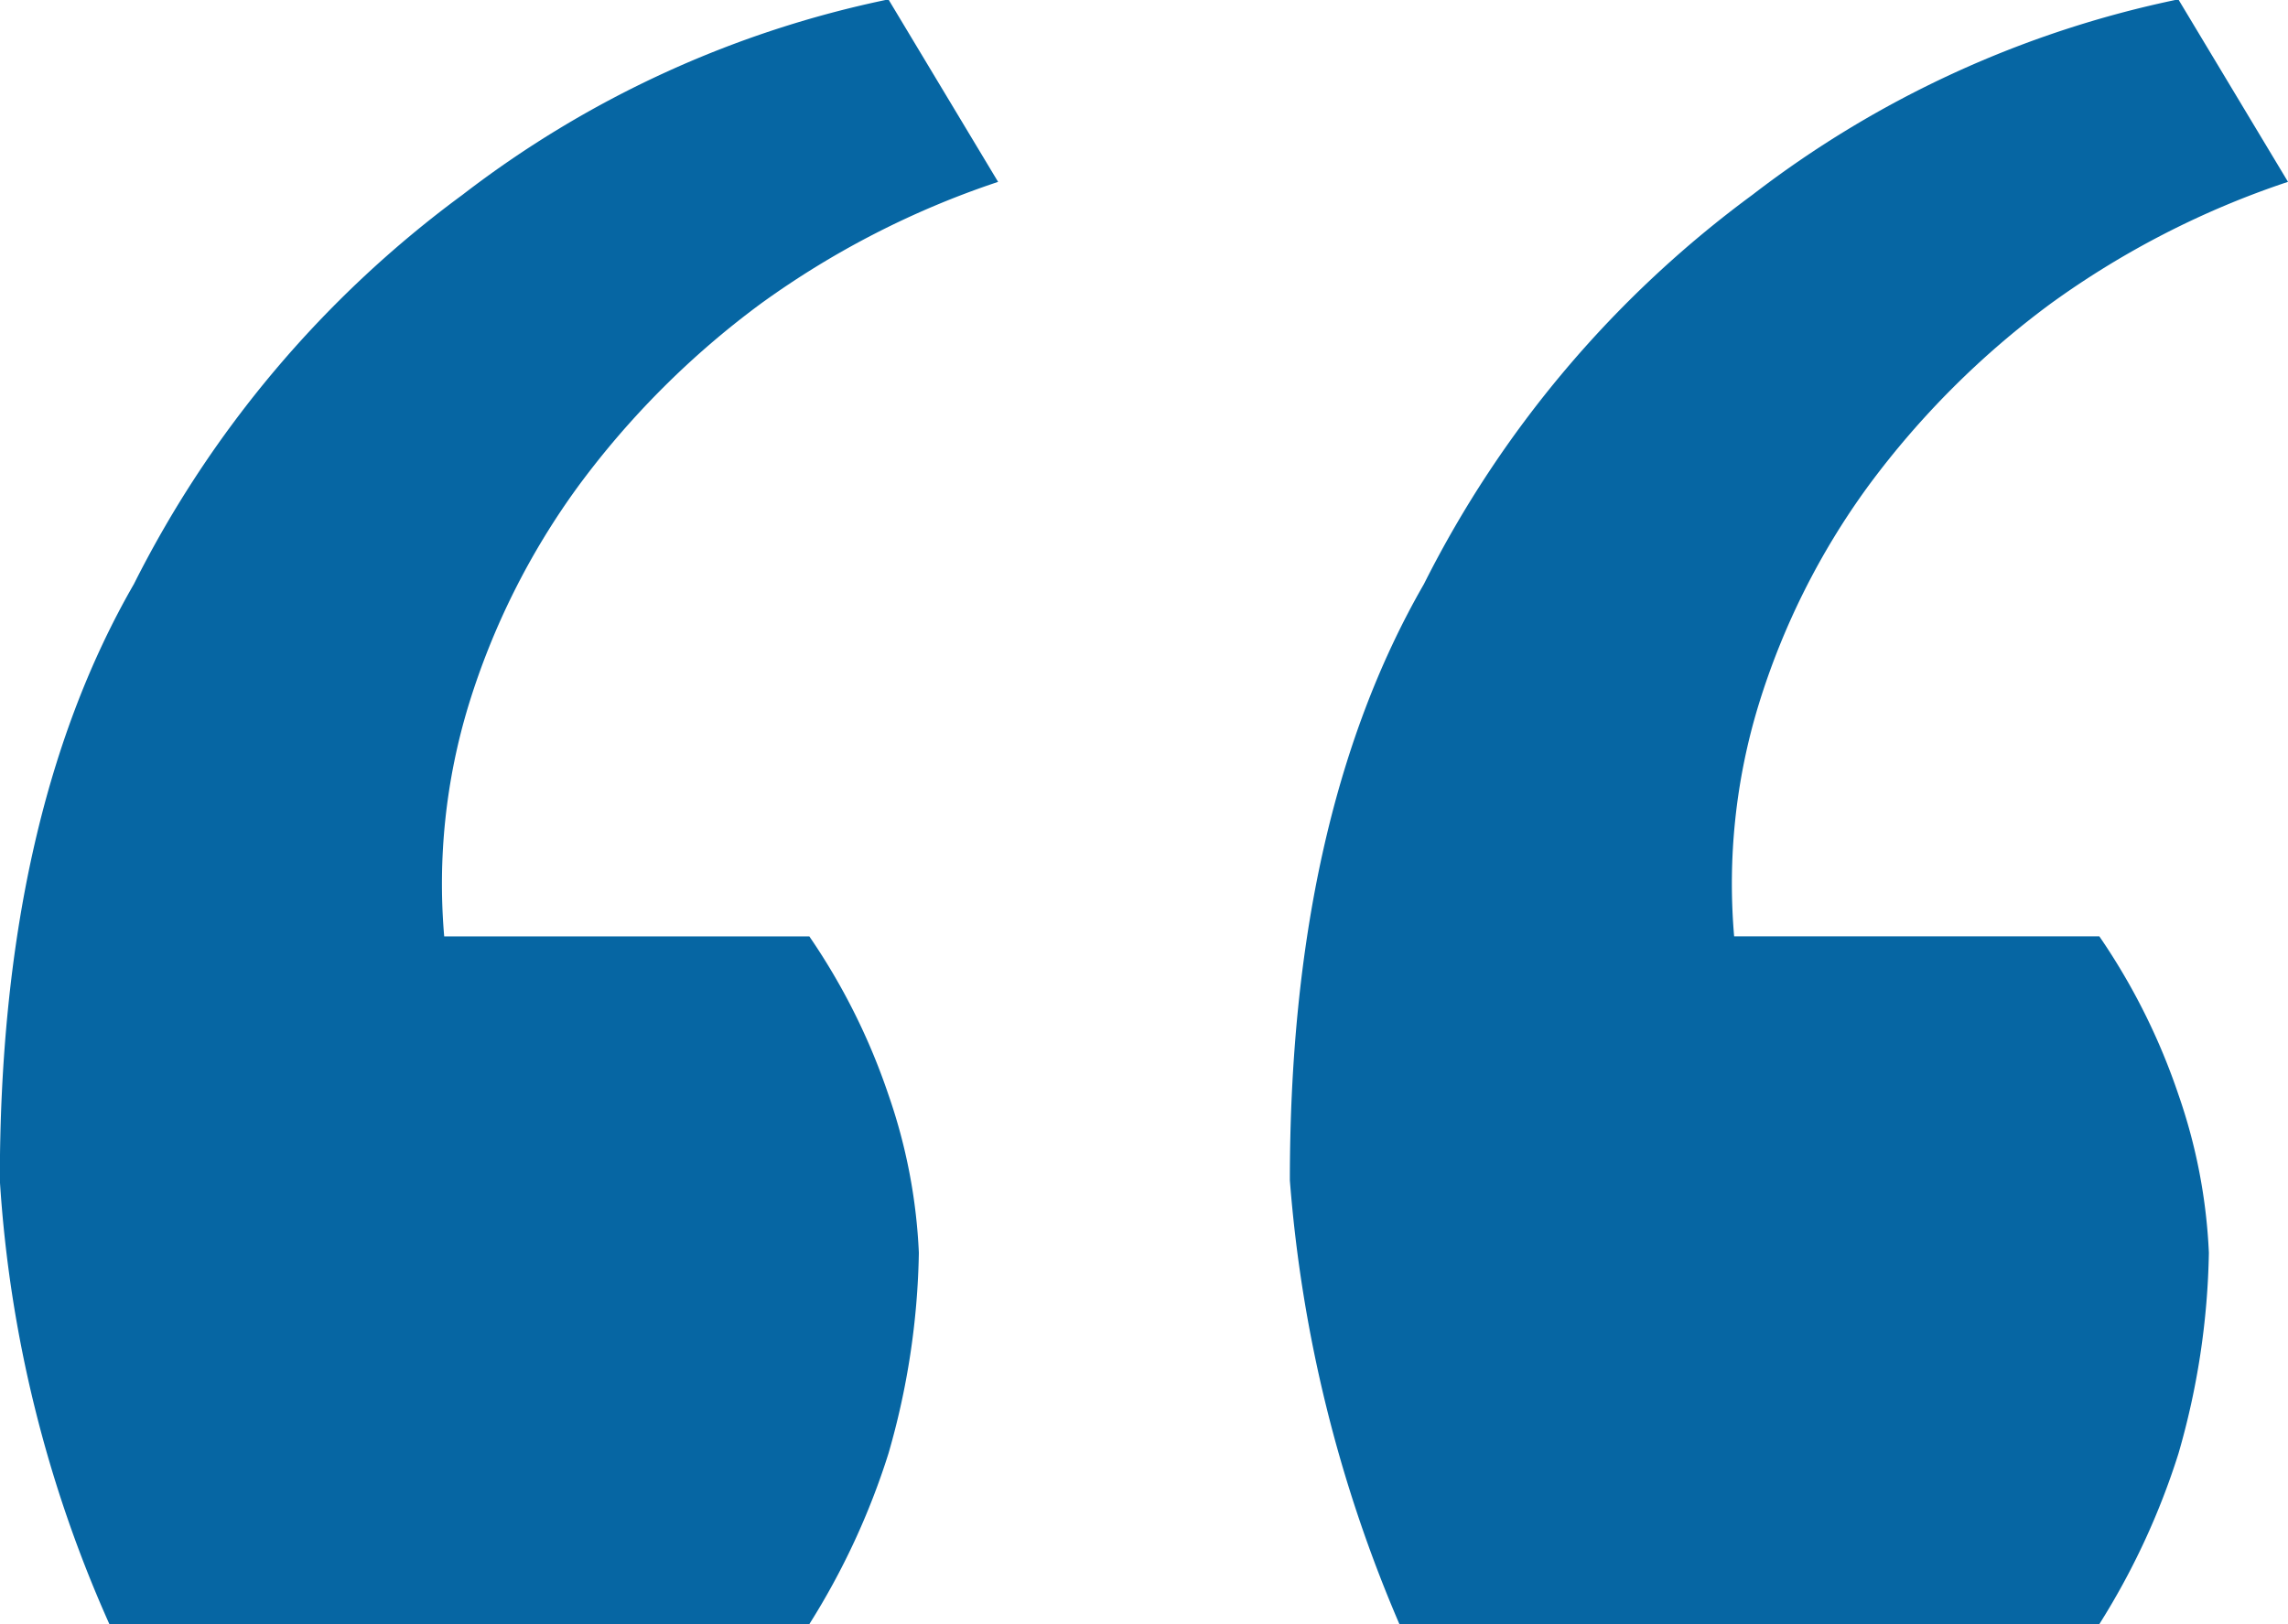
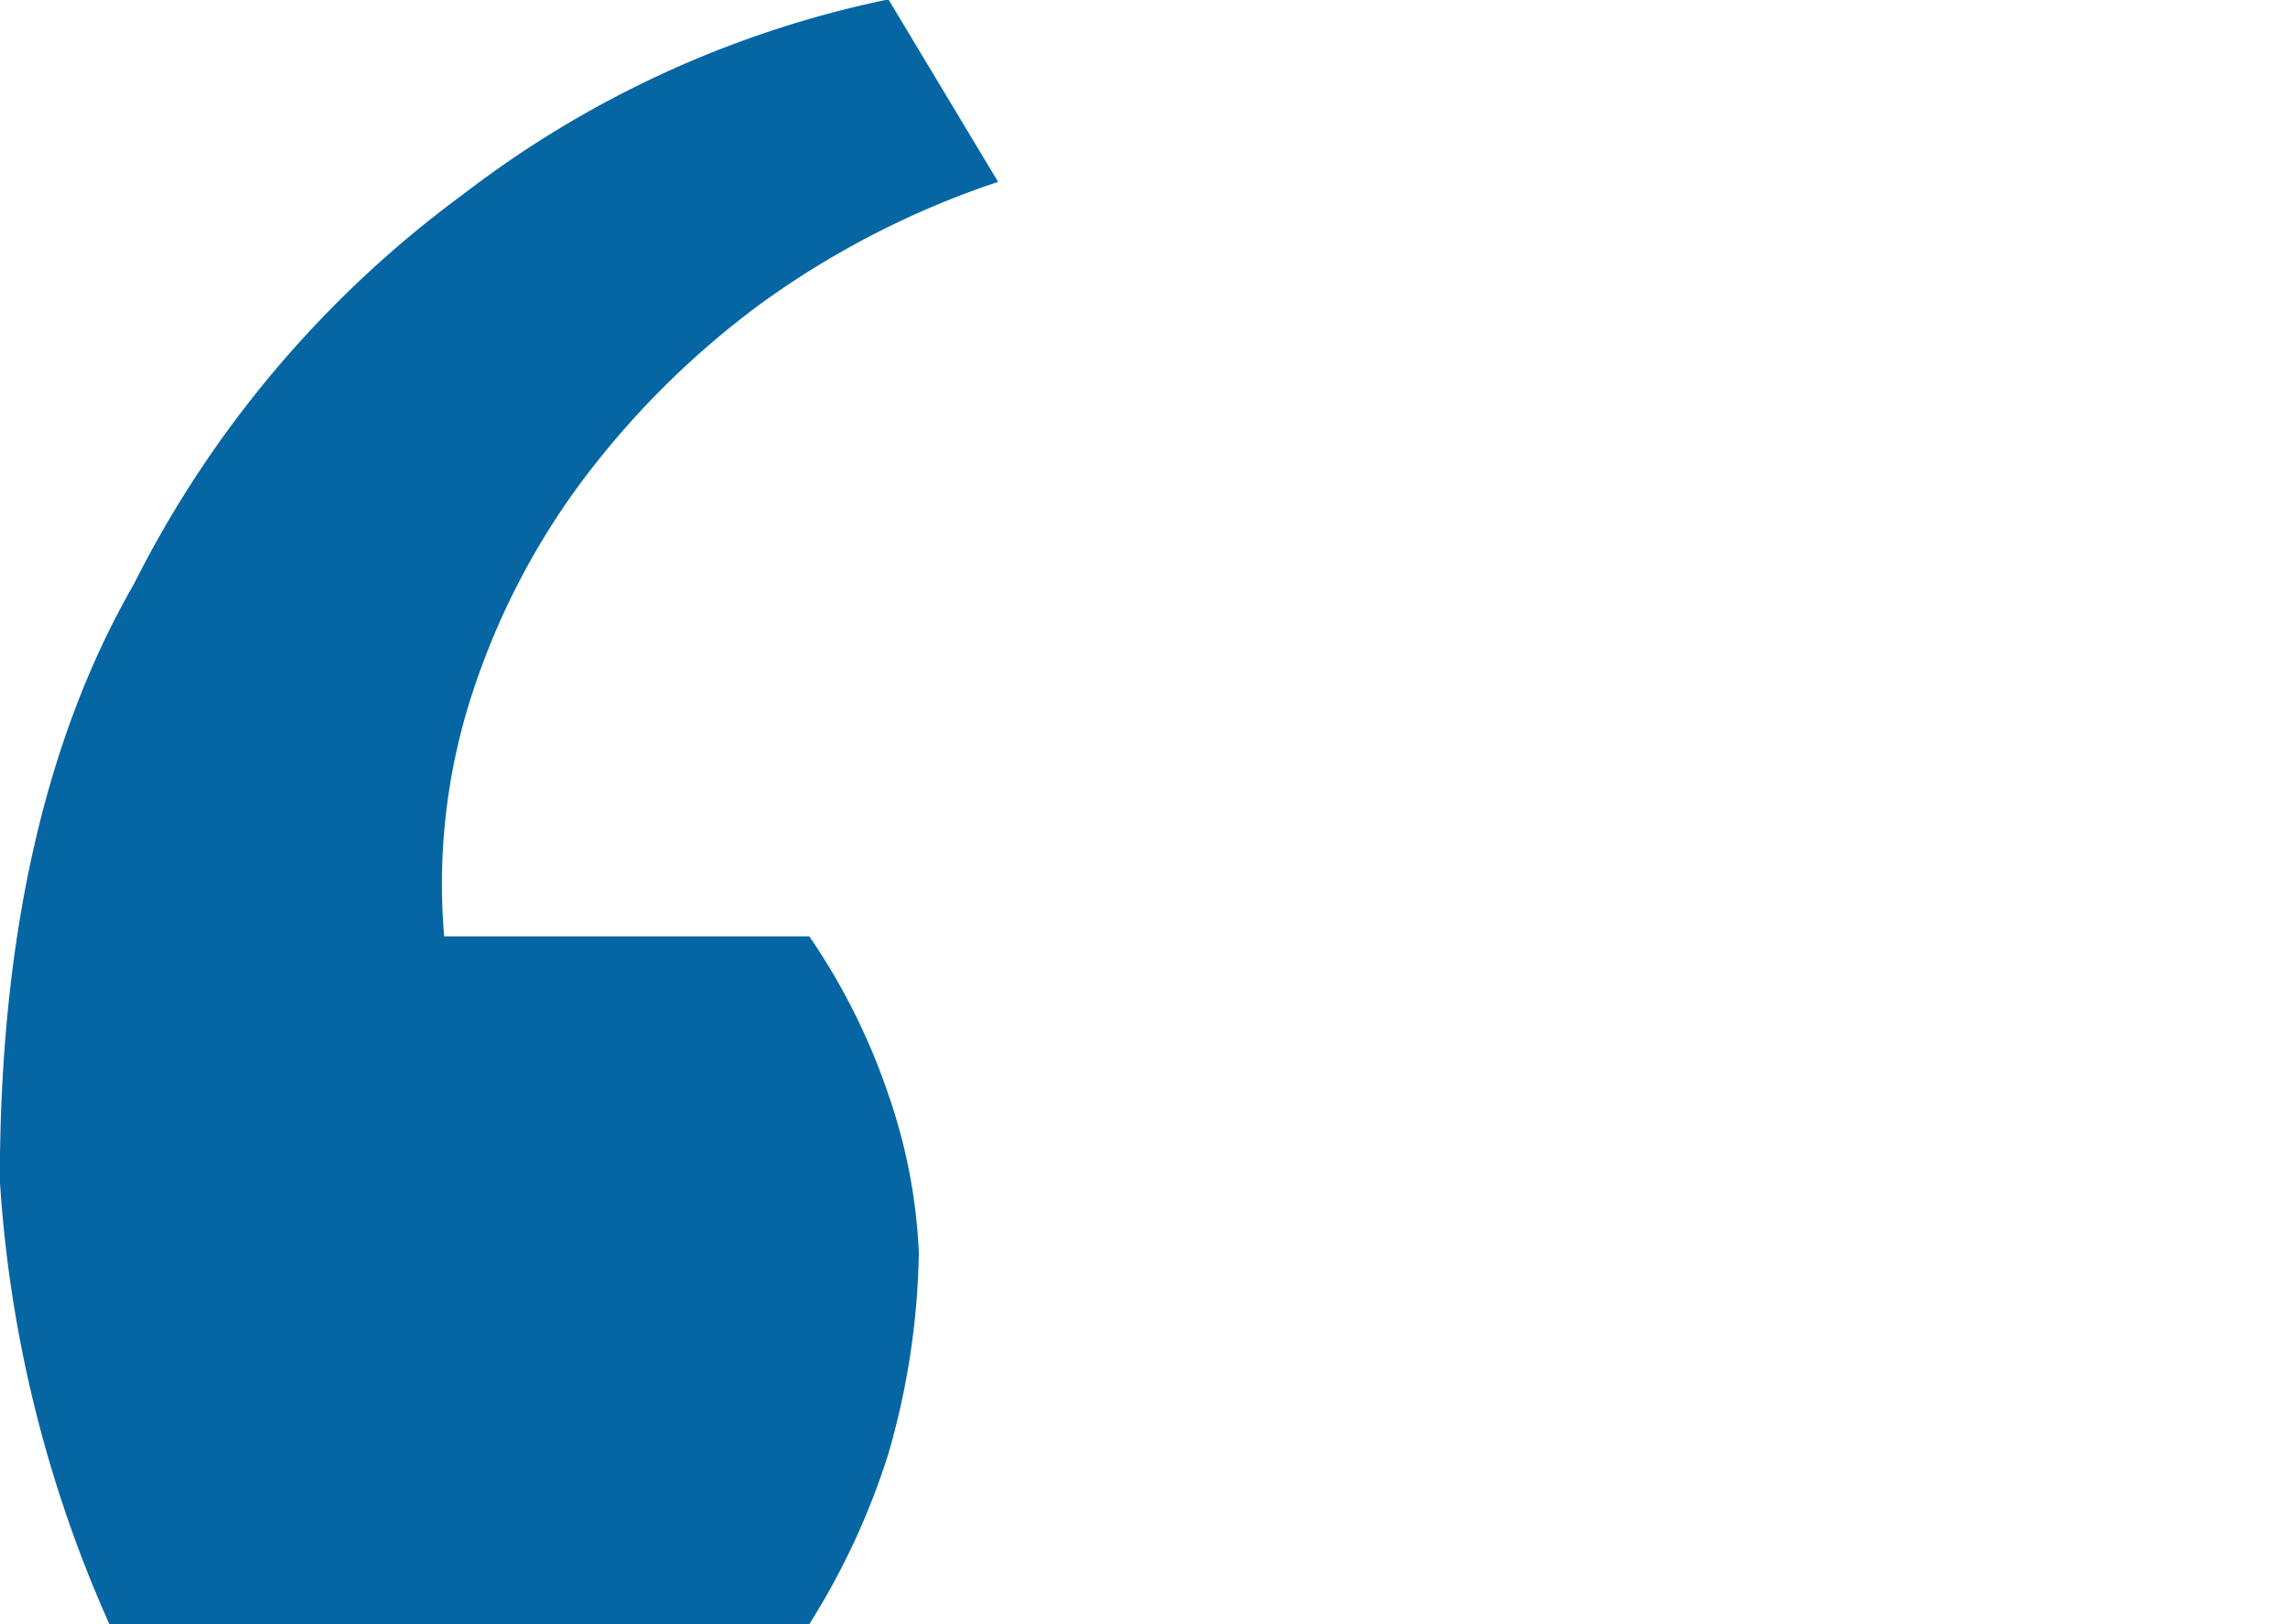
<svg xmlns="http://www.w3.org/2000/svg" id="faq-notic-icon" width="56.33" height="40" viewBox="0 0 56.33 40">
  <path id="Path_322" data-name="Path 322" d="M299.457,113.7a18,18,0,0,0,1.948-4.2,18.86,18.86,0,0,0,.749-4.944,13.641,13.641,0,0,0-.749-3.894,15.819,15.819,0,0,0-1.948-3.9h-8.989a15.1,15.1,0,0,1,.6-5.693,18.2,18.2,0,0,1,2.7-5.393,21.28,21.28,0,0,1,4.494-4.495,21.577,21.577,0,0,1,5.843-3l-2.7-4.494A25.683,25.683,0,0,0,290.918,78.5a26.859,26.859,0,0,0-8.09,9.587c-2.245,3.9-3.3,8.839-3.3,14.682a31.554,31.554,0,0,0,2.7,10.937Z" transform="translate(-279.532 -73.702)" fill="#0666a3" />
-   <path id="Path_323" data-name="Path 323" d="M255.591,113.7a18,18,0,0,0,1.948-4.2,18.861,18.861,0,0,0,.749-4.944,13.641,13.641,0,0,0-.749-3.894,15.821,15.821,0,0,0-1.948-3.9H246.6a15.087,15.087,0,0,1,.6-5.694,18.2,18.2,0,0,1,2.7-5.393,21.291,21.291,0,0,1,4.493-4.494,21.579,21.579,0,0,1,5.843-3l-2.7-4.494A25.683,25.683,0,0,0,247.052,78.5a26.856,26.856,0,0,0-8.09,9.588c-2.245,3.9-3.3,8.839-3.3,14.682a34.335,34.335,0,0,0,2.7,10.937Z" transform="translate(-203.906 -73.703)" fill="#0666a3" />
</svg>